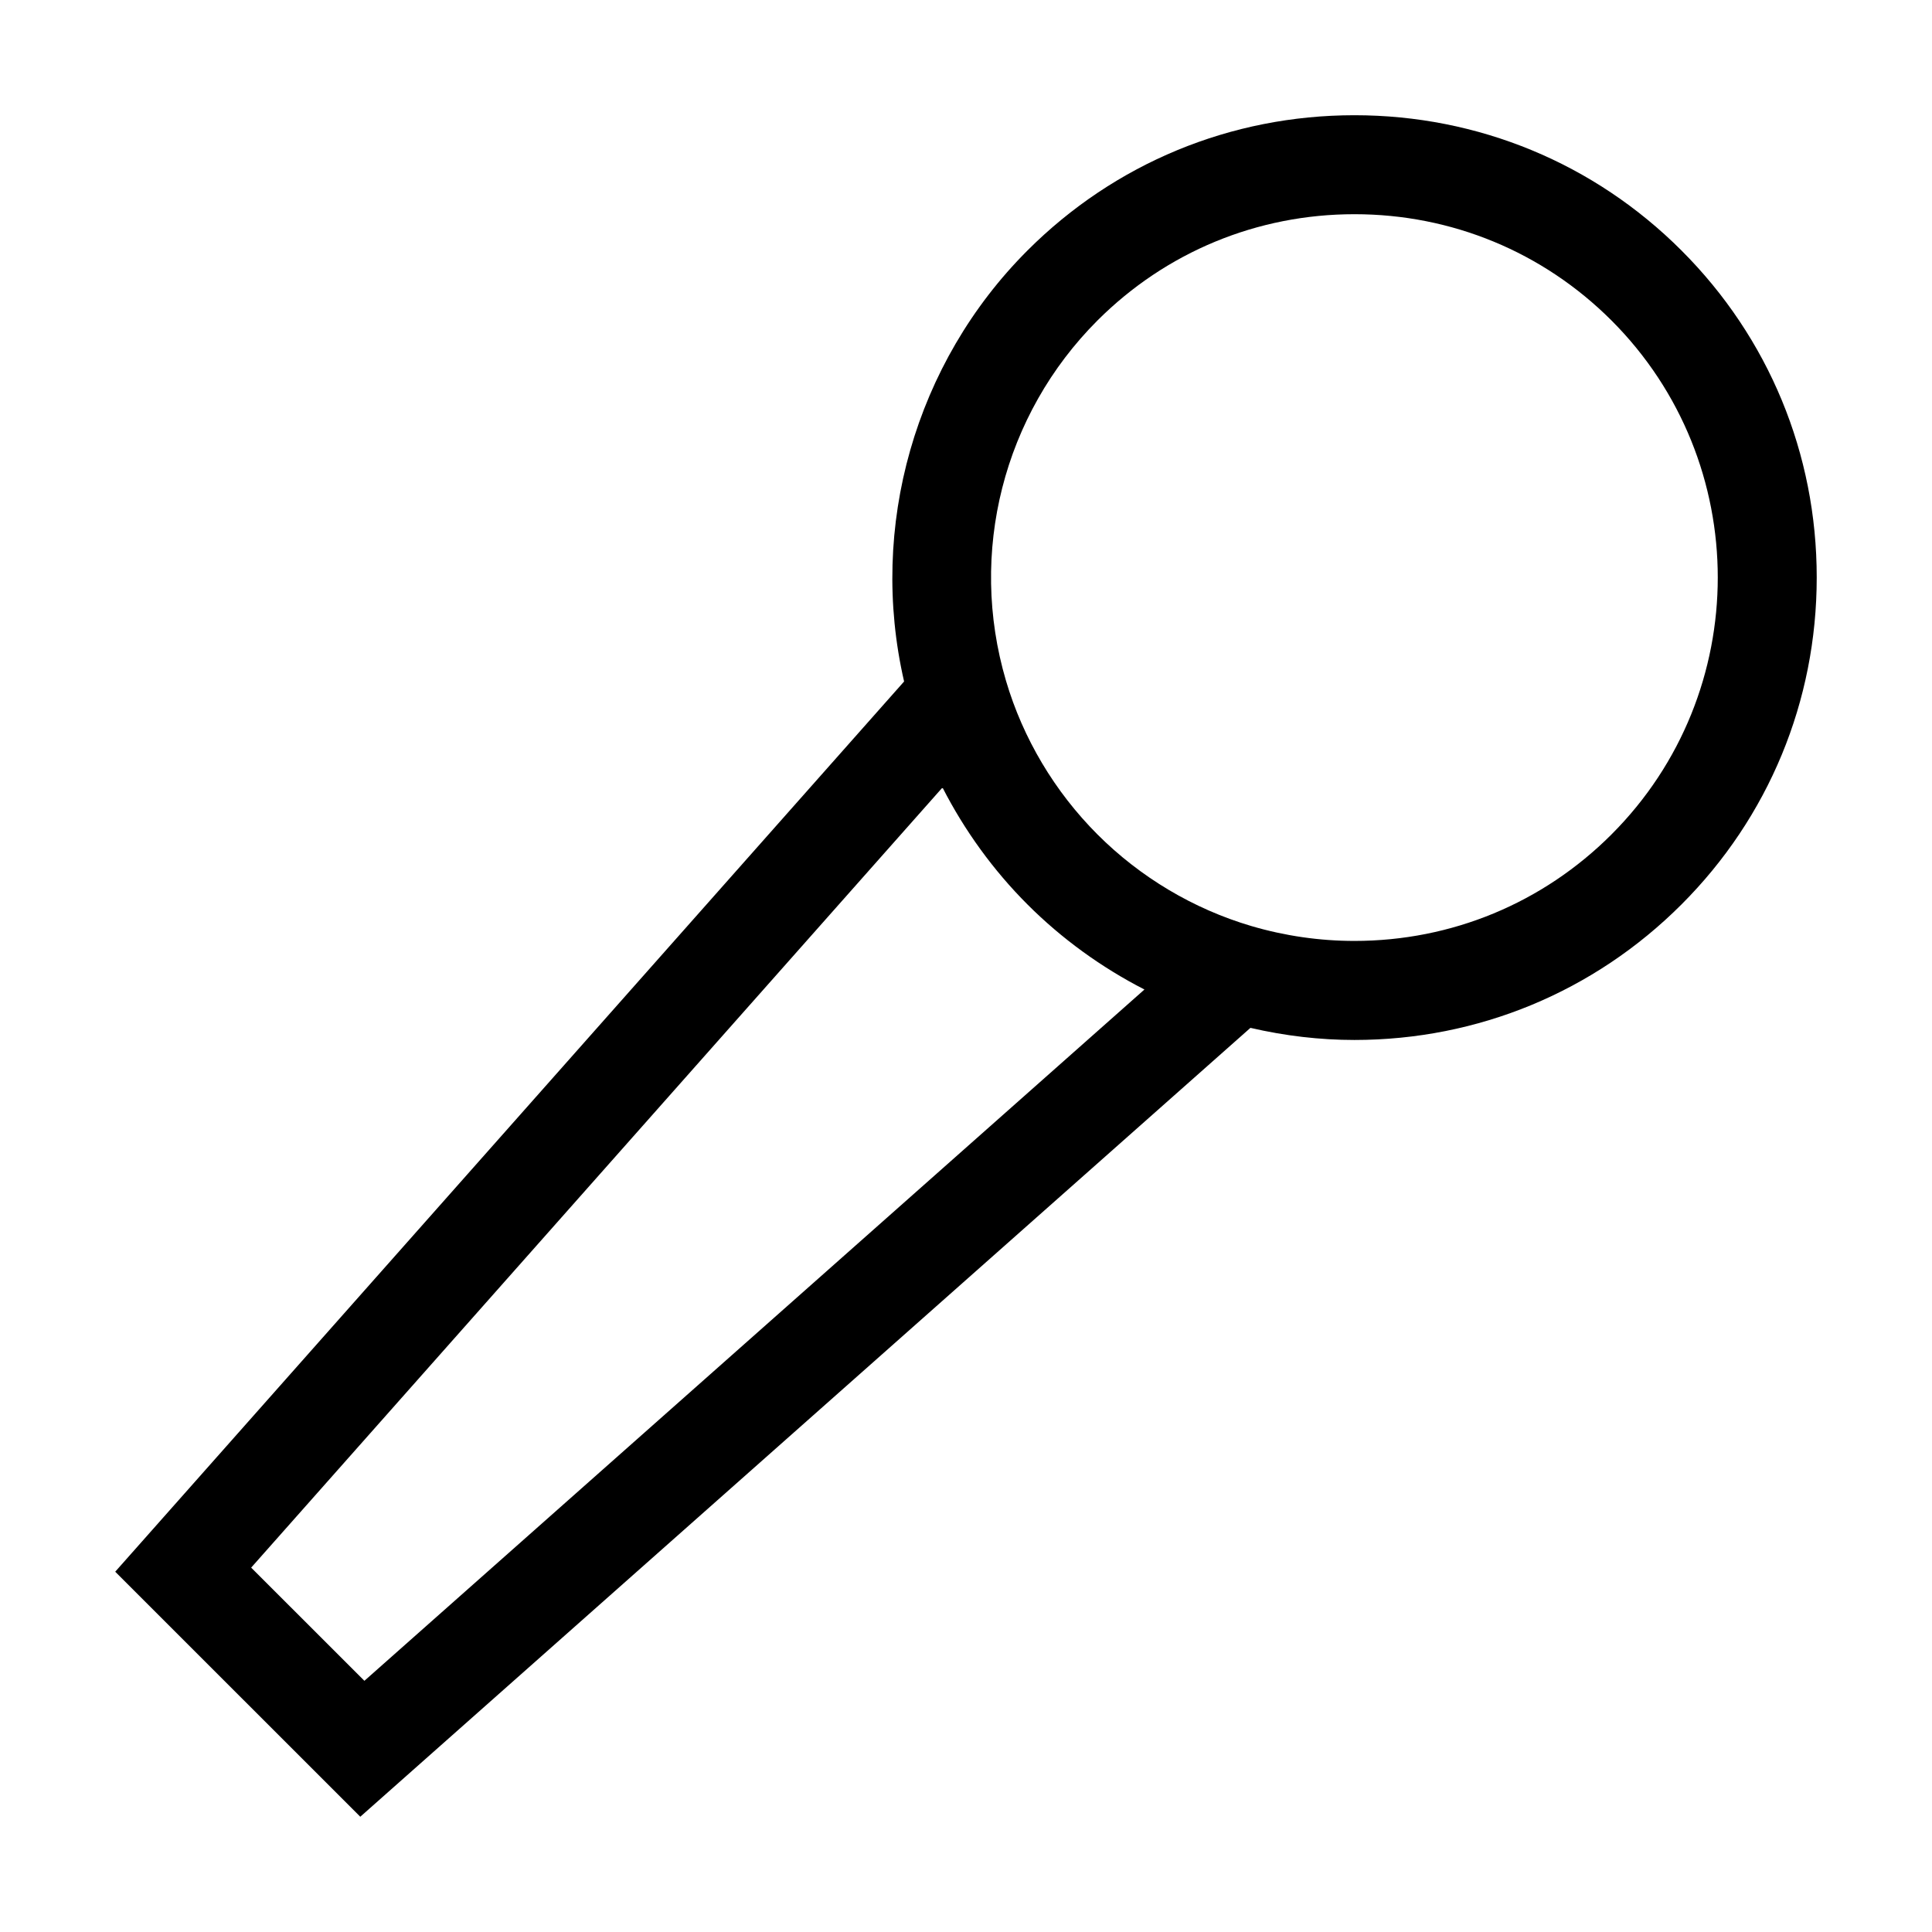
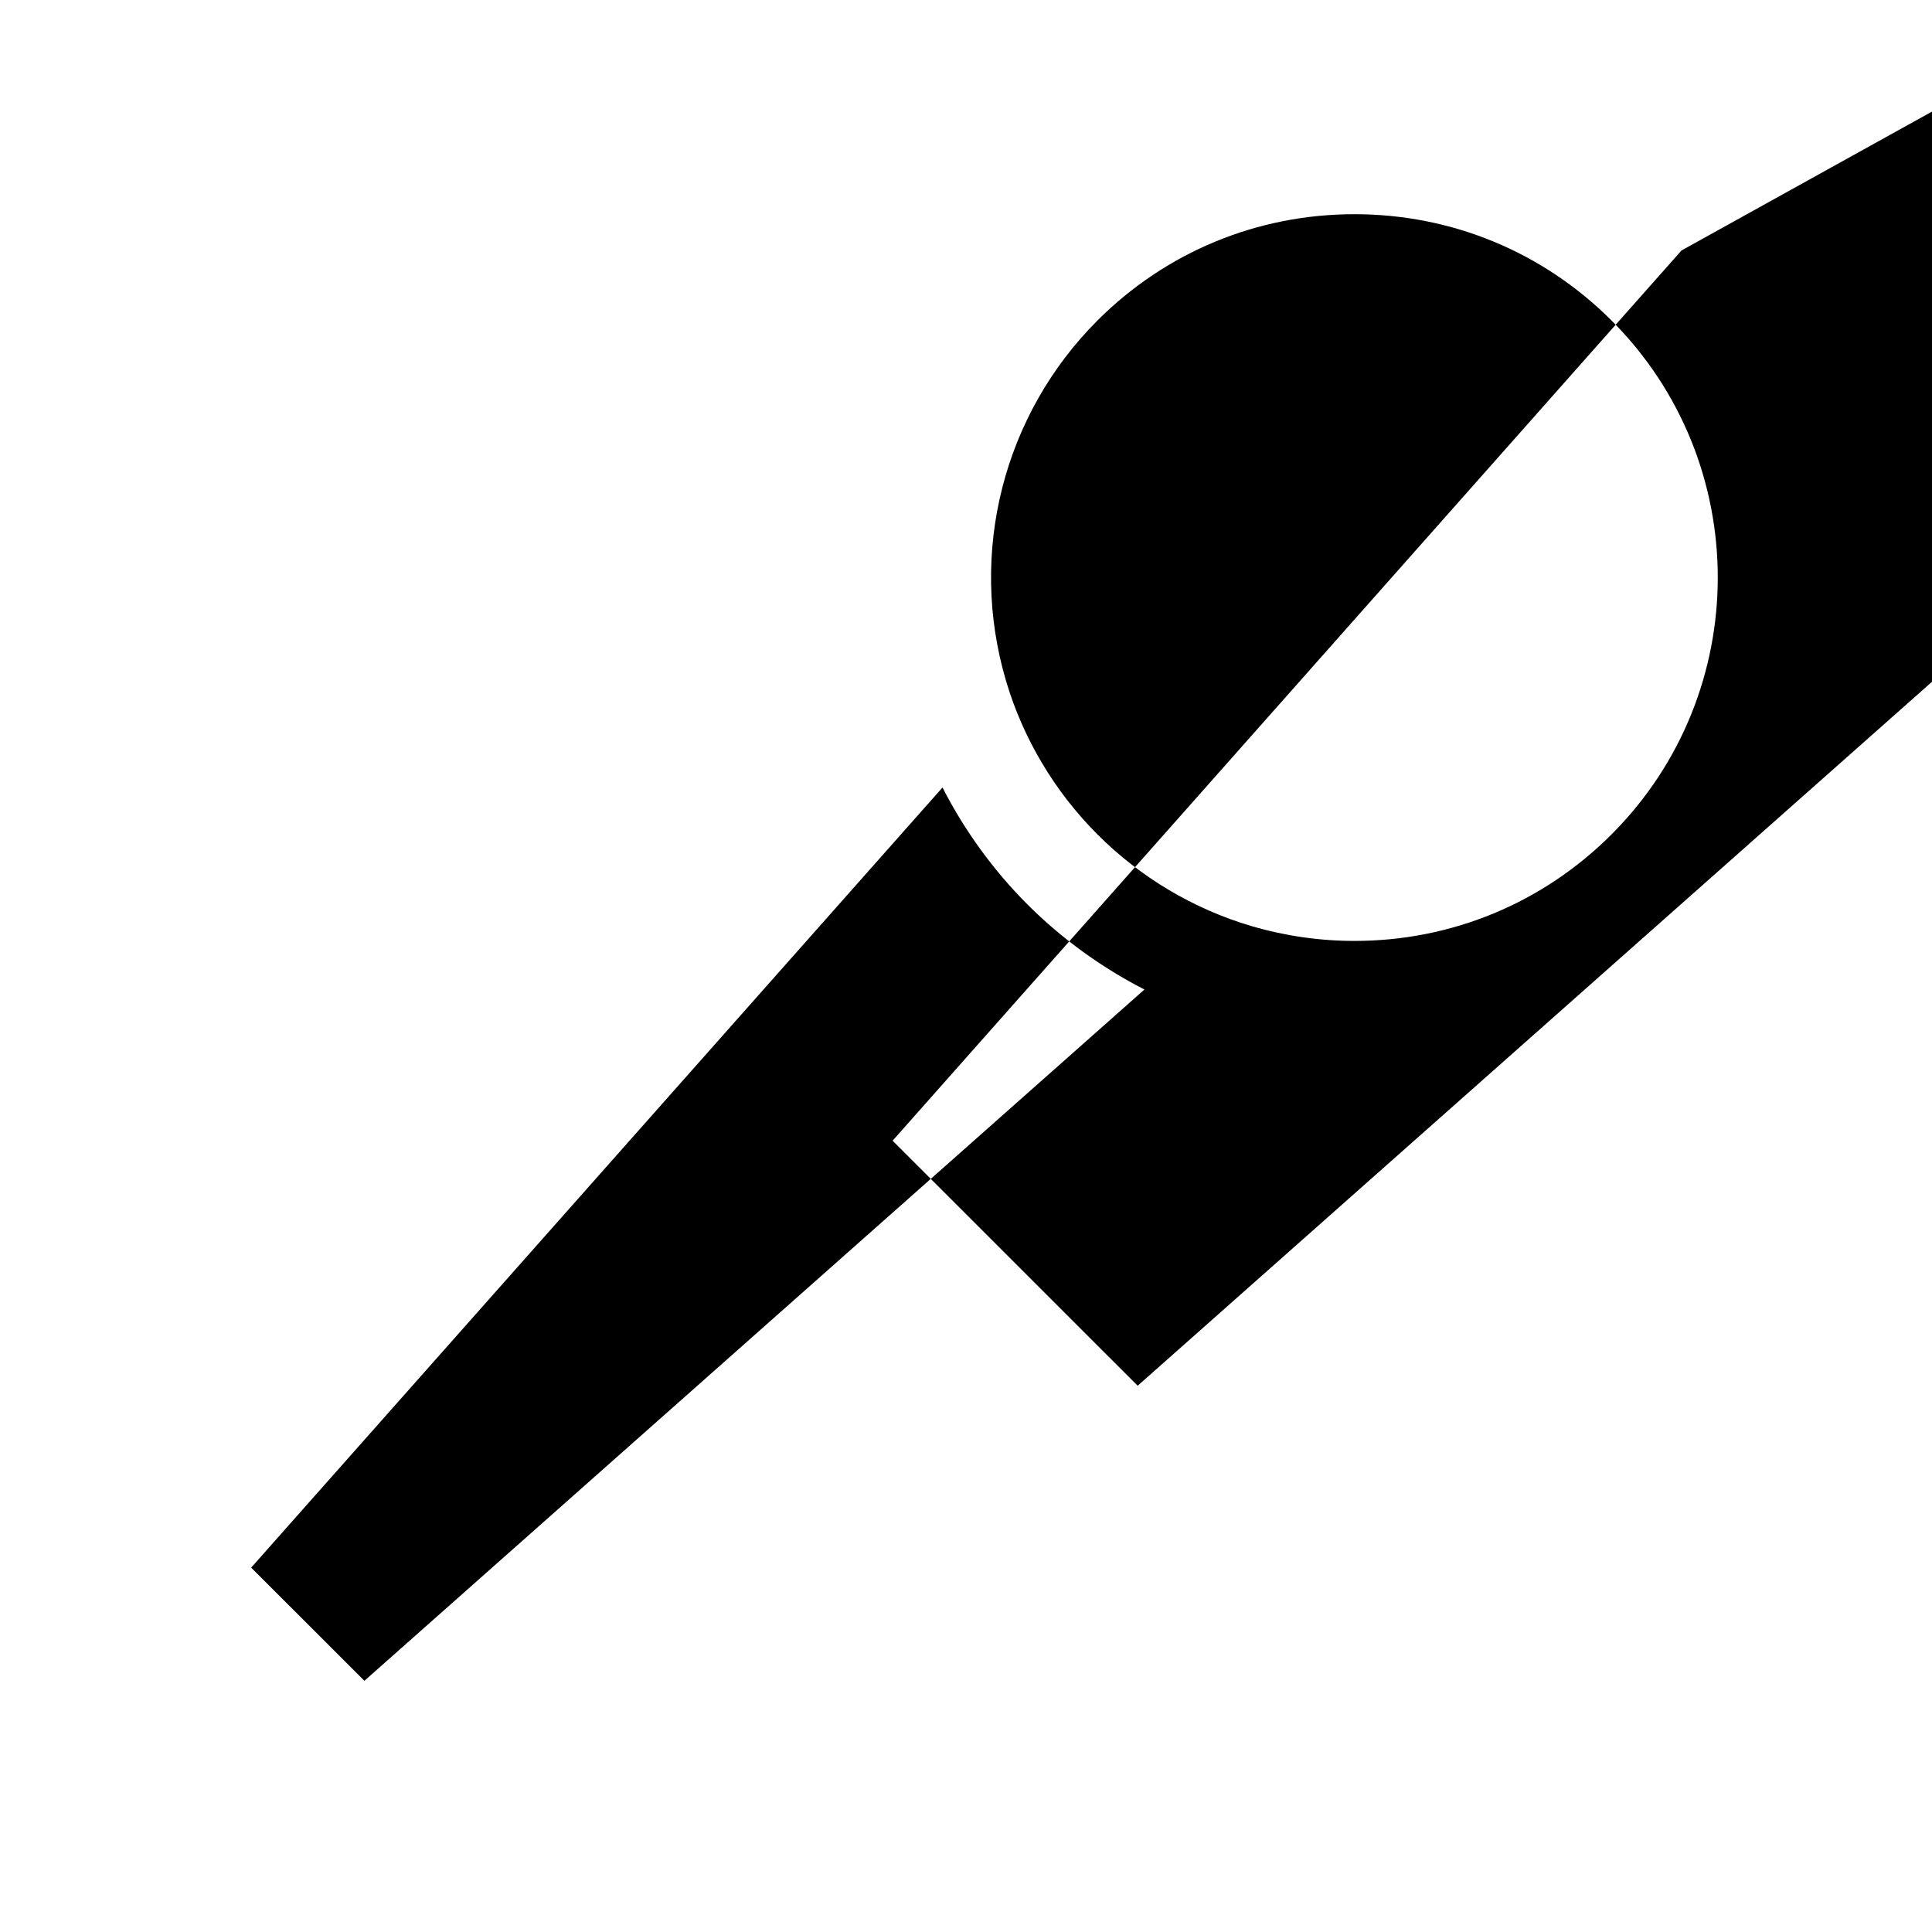
<svg xmlns="http://www.w3.org/2000/svg" fill="#000000" width="800px" height="800px" version="1.1" viewBox="144 144 512 512">
-   <path d="m589.61 210.38c-23.113-23.113-53.898-35.844-86.664-35.844-32.77 0-63.539 12.73-86.656 35.844-29.809 29.809-42.137 73.227-32.695 114.22l-209.06 235.92 64.945 64.934 235.9-209.06c9.172 2.129 18.422 3.207 27.551 3.207 32.738 0 63.523-12.754 86.676-35.906 23.113-23.113 35.844-53.891 35.844-86.66 0.012-32.766-12.719-63.543-35.844-86.656zm-349.04 379.05-30.008-29.992 183.21-206.74c5.836 11.41 13.492 21.969 22.523 30.996 9.02 9.031 19.586 16.695 30.996 22.535zm330.49-224.29c-18.195 18.195-42.383 28.215-68.121 28.215-9.246 0-18.453-1.332-27.359-3.957-15.305-4.523-29.391-12.914-40.734-24.258-11.355-11.367-19.742-25.453-24.25-40.742-10.012-33.914-0.719-70.496 24.25-95.473 18.164-18.156 42.352-28.16 68.102-28.16 25.758 0 49.949 10.004 68.113 28.16 37.555 37.566 37.555 98.668 0 136.21z" />
+   <path d="m589.61 210.38l-209.06 235.92 64.945 64.934 235.9-209.06c9.172 2.129 18.422 3.207 27.551 3.207 32.738 0 63.523-12.754 86.676-35.906 23.113-23.113 35.844-53.891 35.844-86.66 0.012-32.766-12.719-63.543-35.844-86.656zm-349.04 379.05-30.008-29.992 183.21-206.74c5.836 11.41 13.492 21.969 22.523 30.996 9.02 9.031 19.586 16.695 30.996 22.535zm330.49-224.29c-18.195 18.195-42.383 28.215-68.121 28.215-9.246 0-18.453-1.332-27.359-3.957-15.305-4.523-29.391-12.914-40.734-24.258-11.355-11.367-19.742-25.453-24.25-40.742-10.012-33.914-0.719-70.496 24.25-95.473 18.164-18.156 42.352-28.16 68.102-28.16 25.758 0 49.949 10.004 68.113 28.16 37.555 37.566 37.555 98.668 0 136.21z" />
</svg>